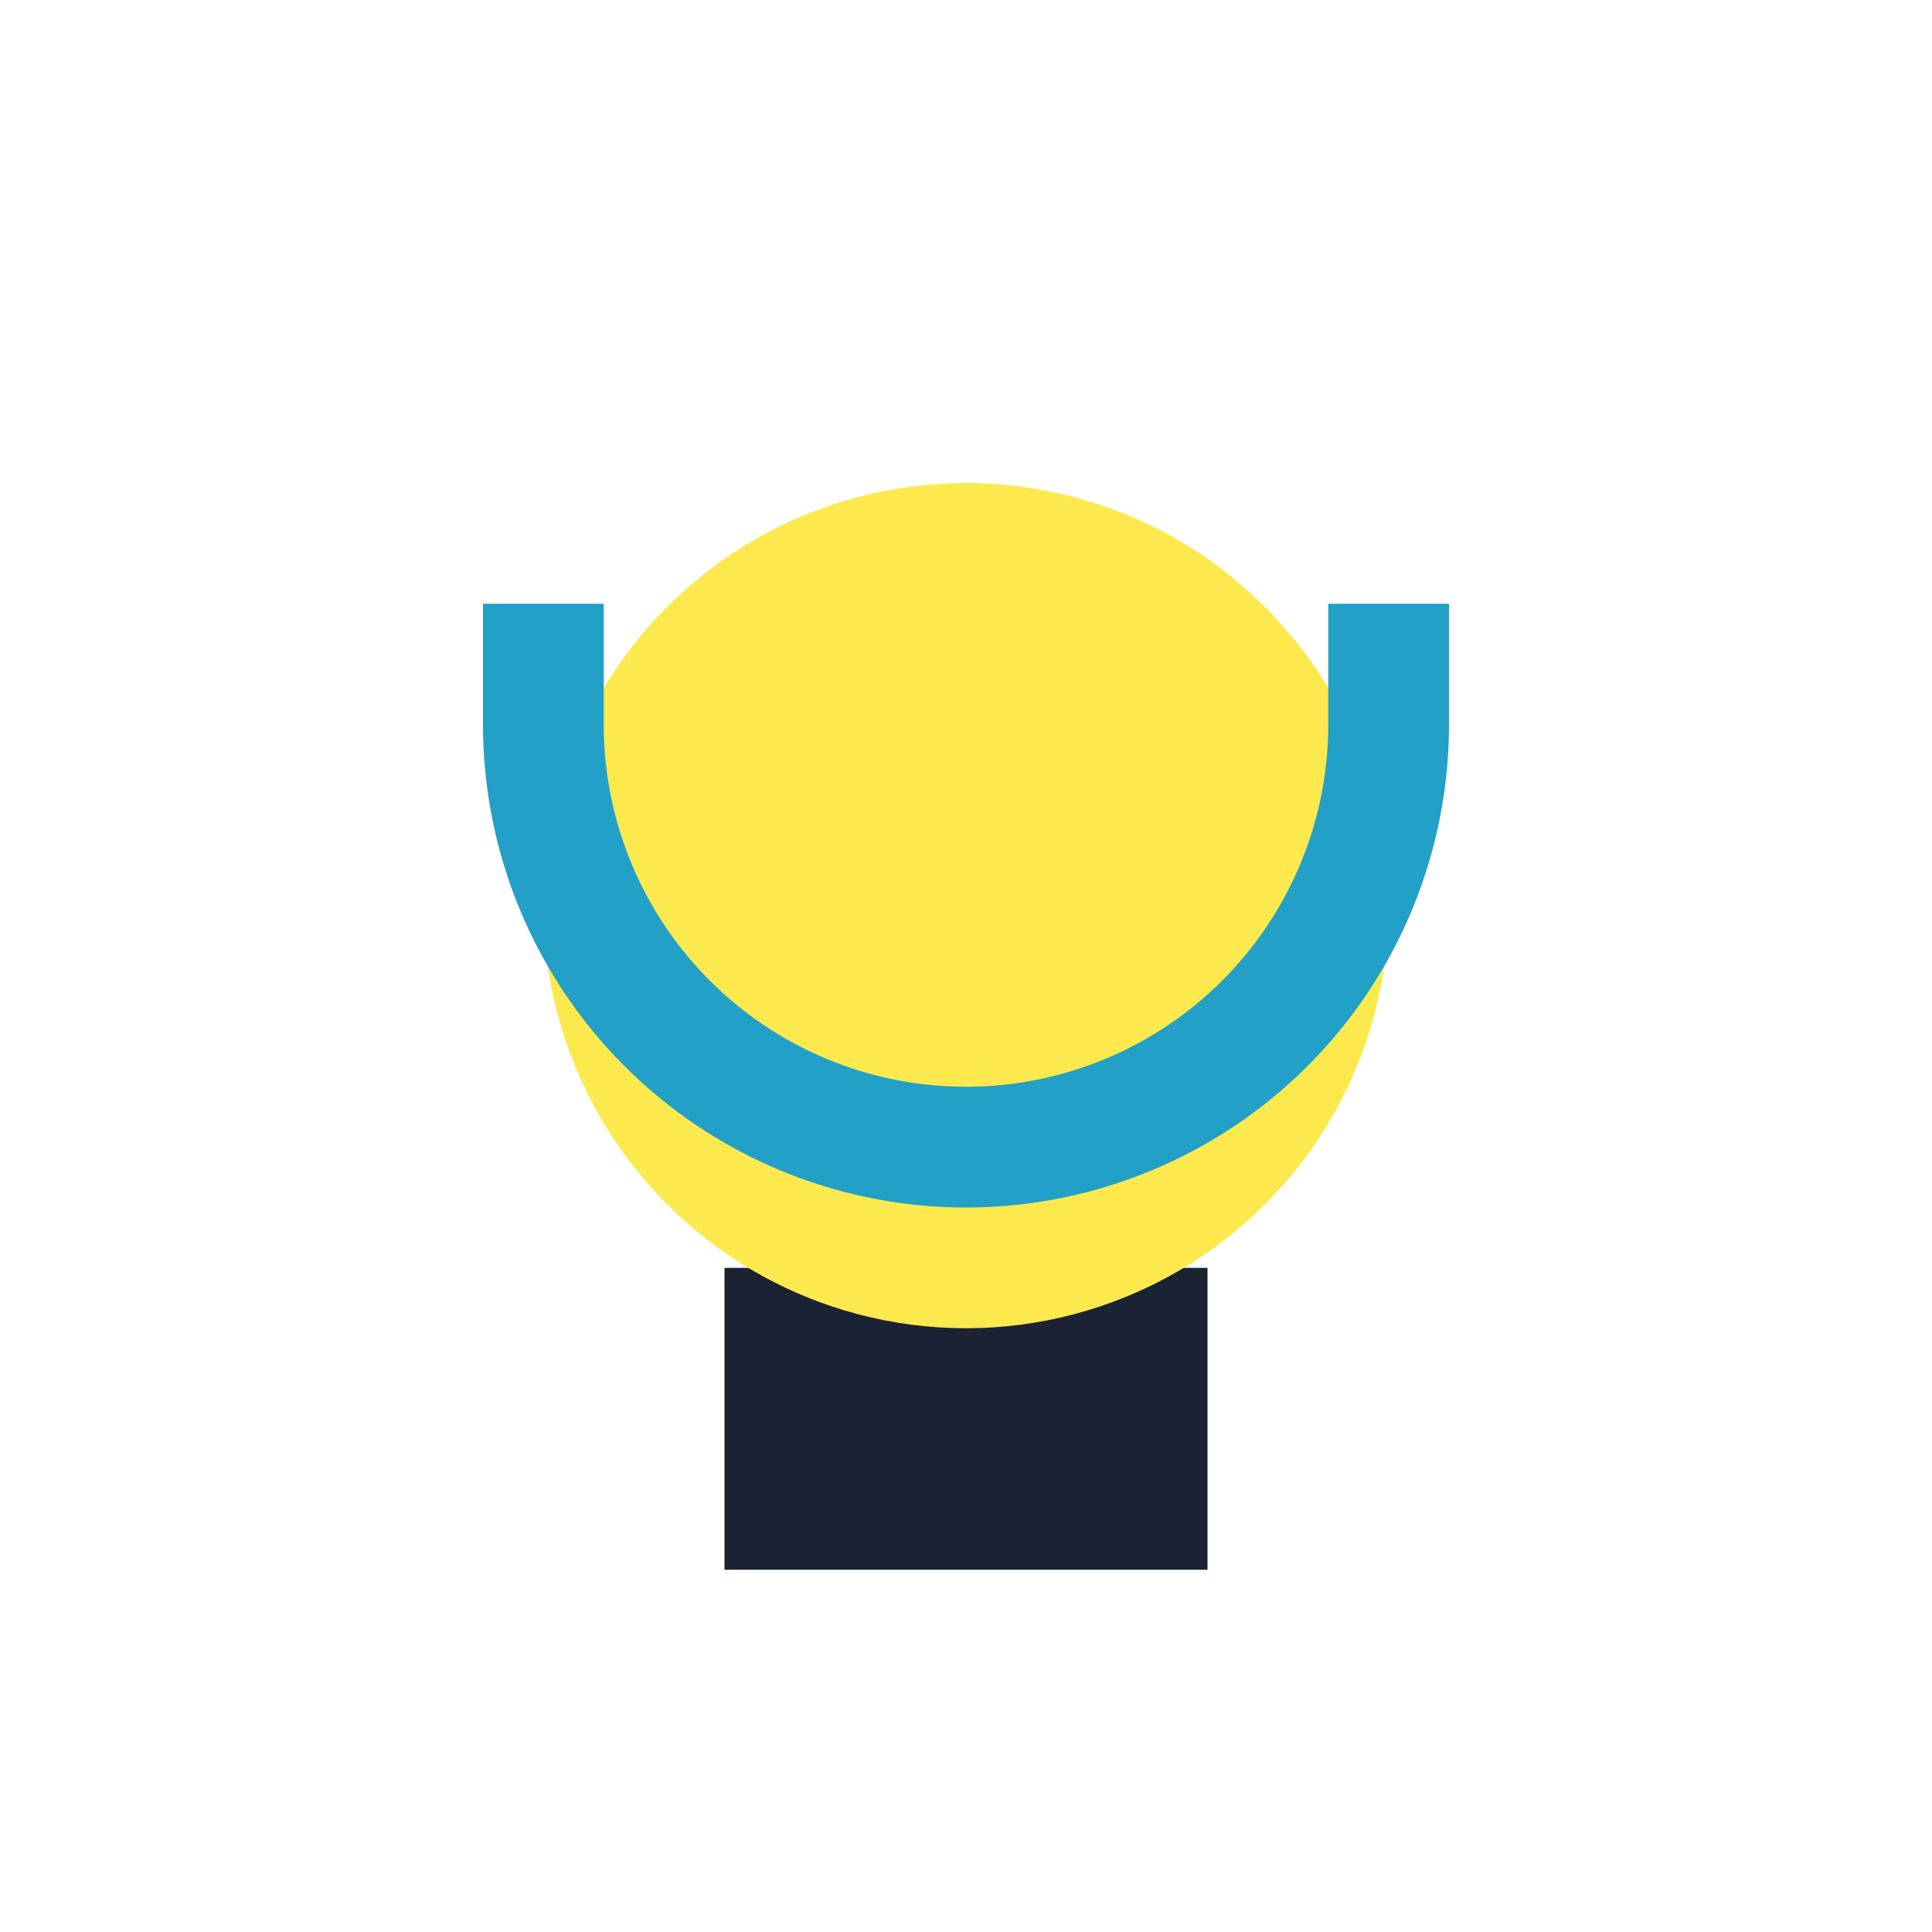
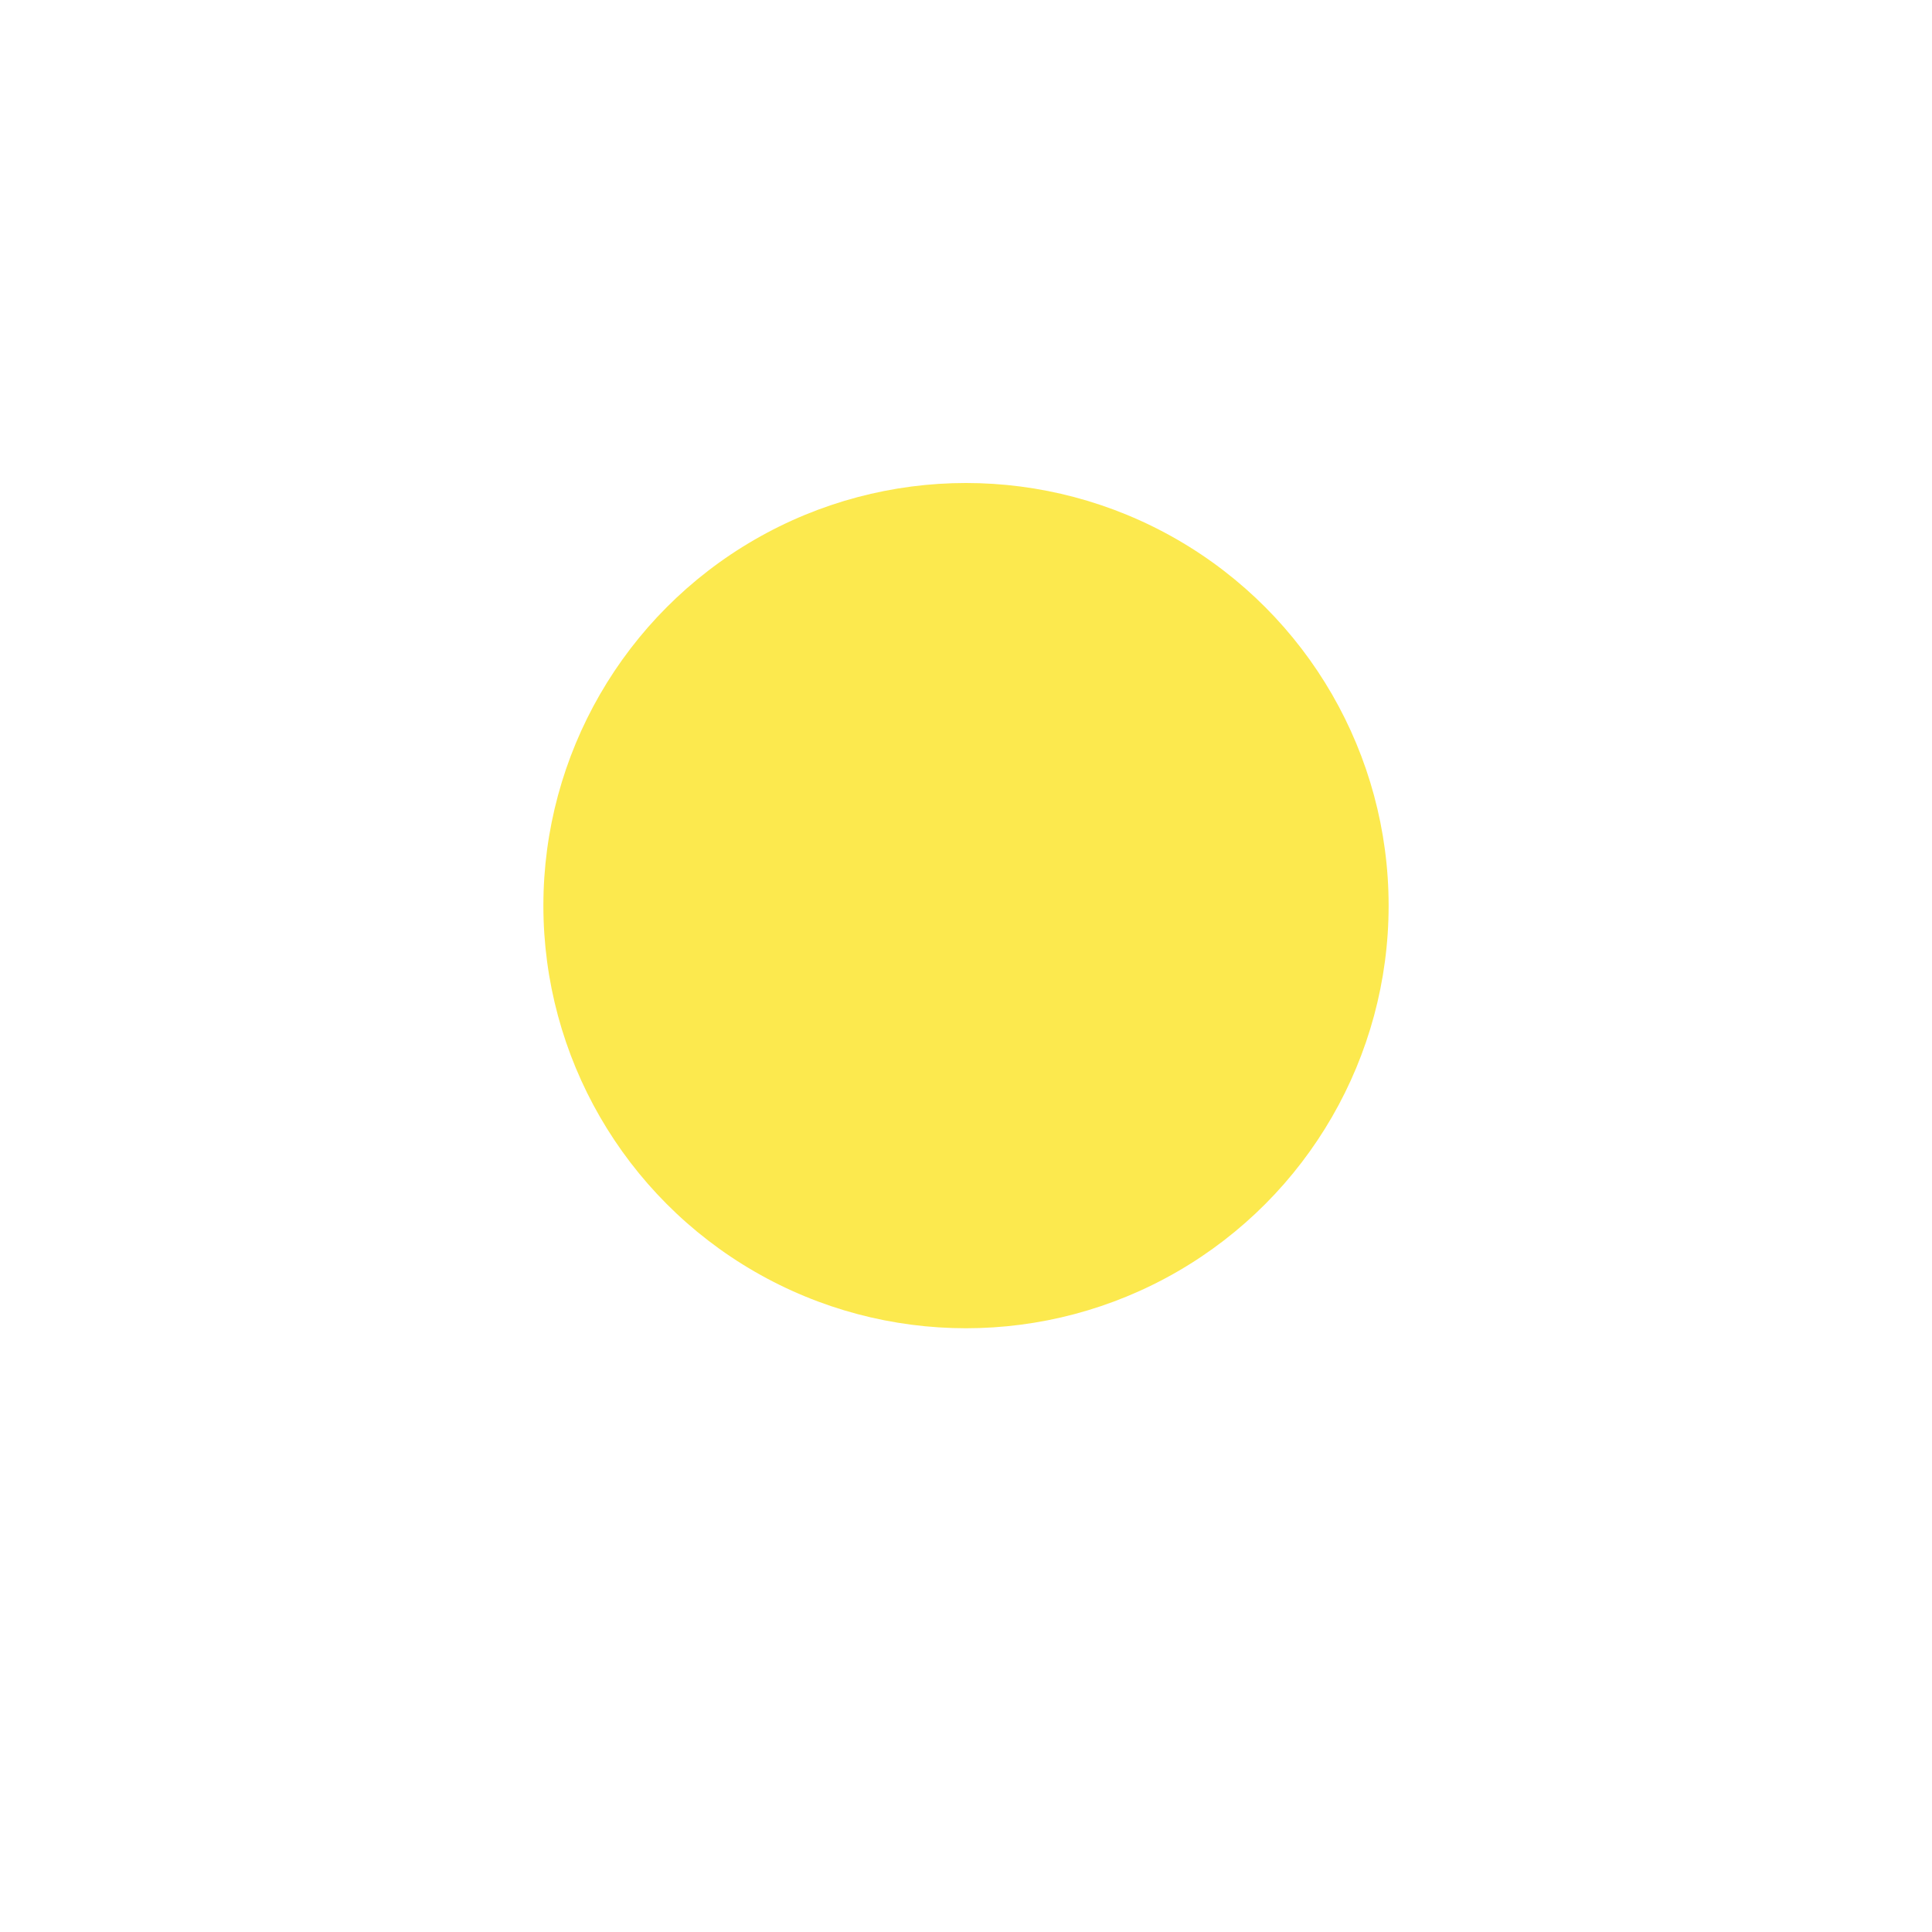
<svg xmlns="http://www.w3.org/2000/svg" width="32" height="32" viewBox="0 0 32 32">
-   <rect x="12" y="21" width="8" height="5" fill="#1A2233" />
  <ellipse cx="16" cy="15" rx="7" ry="7" fill="#FCE94E" />
-   <path d="M9 10v2a7 7 0 0 0 14 0v-2" stroke="#22A0C7" stroke-width="2" fill="none" />
</svg>